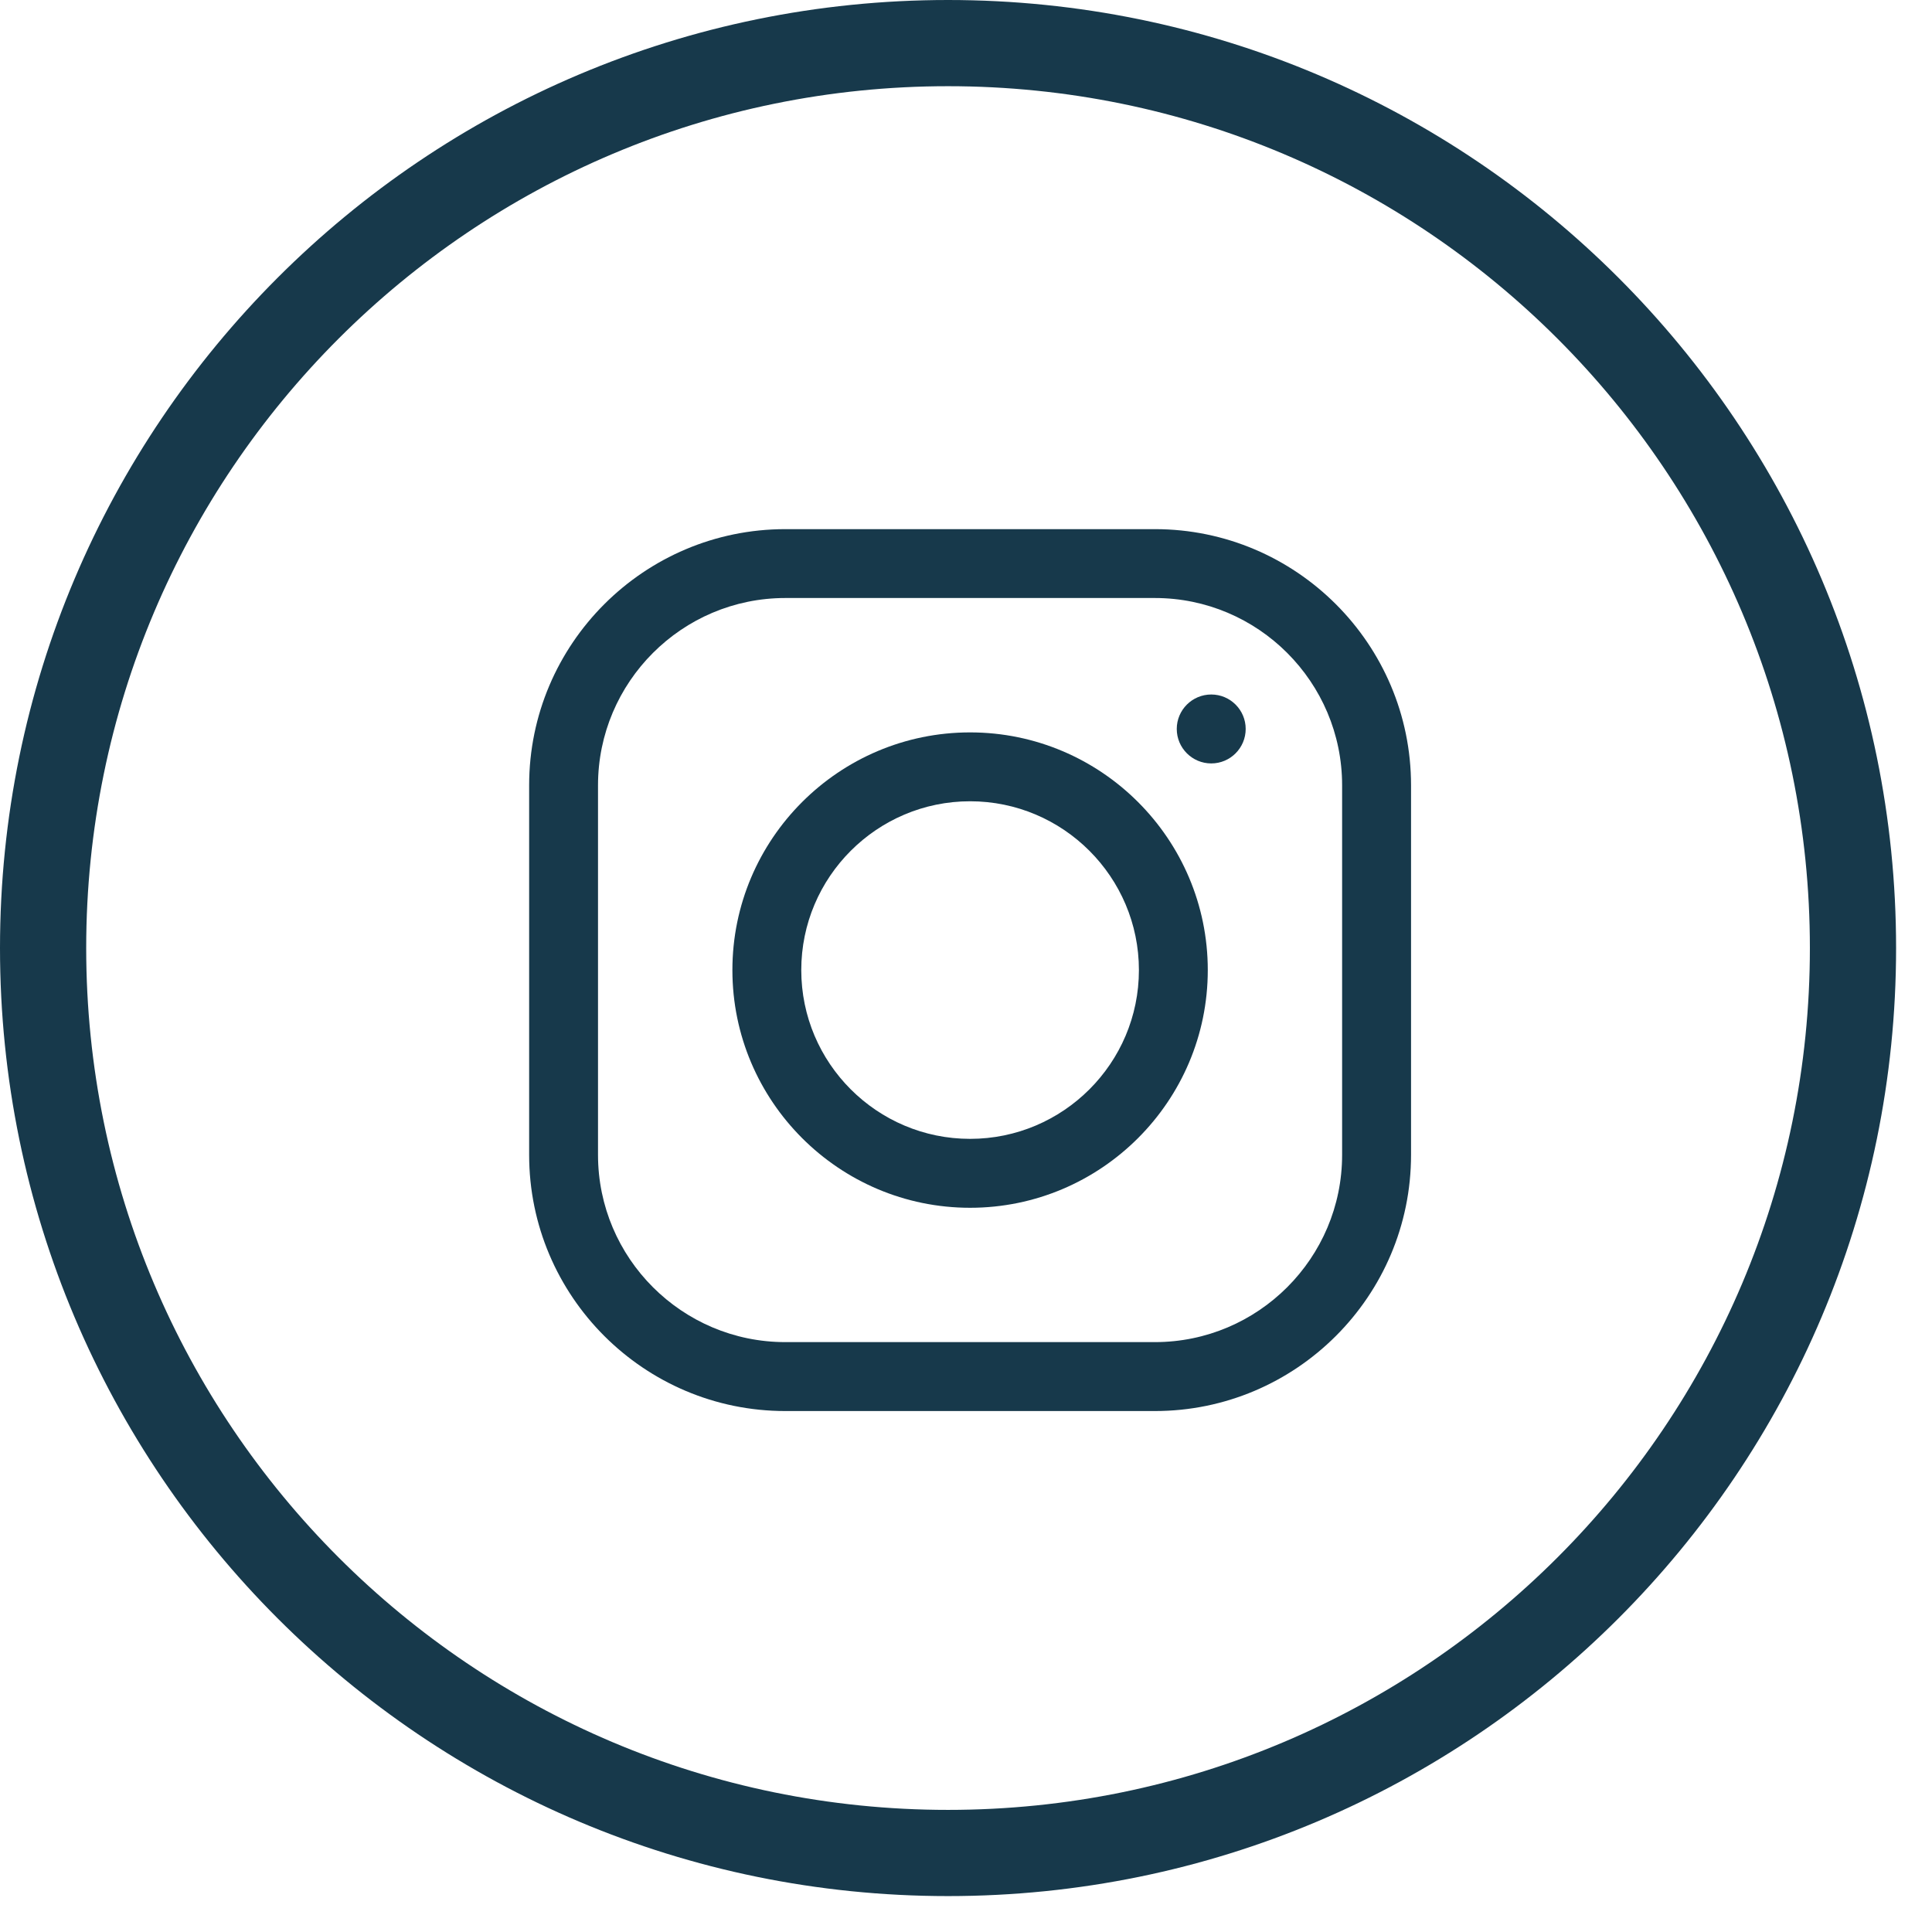
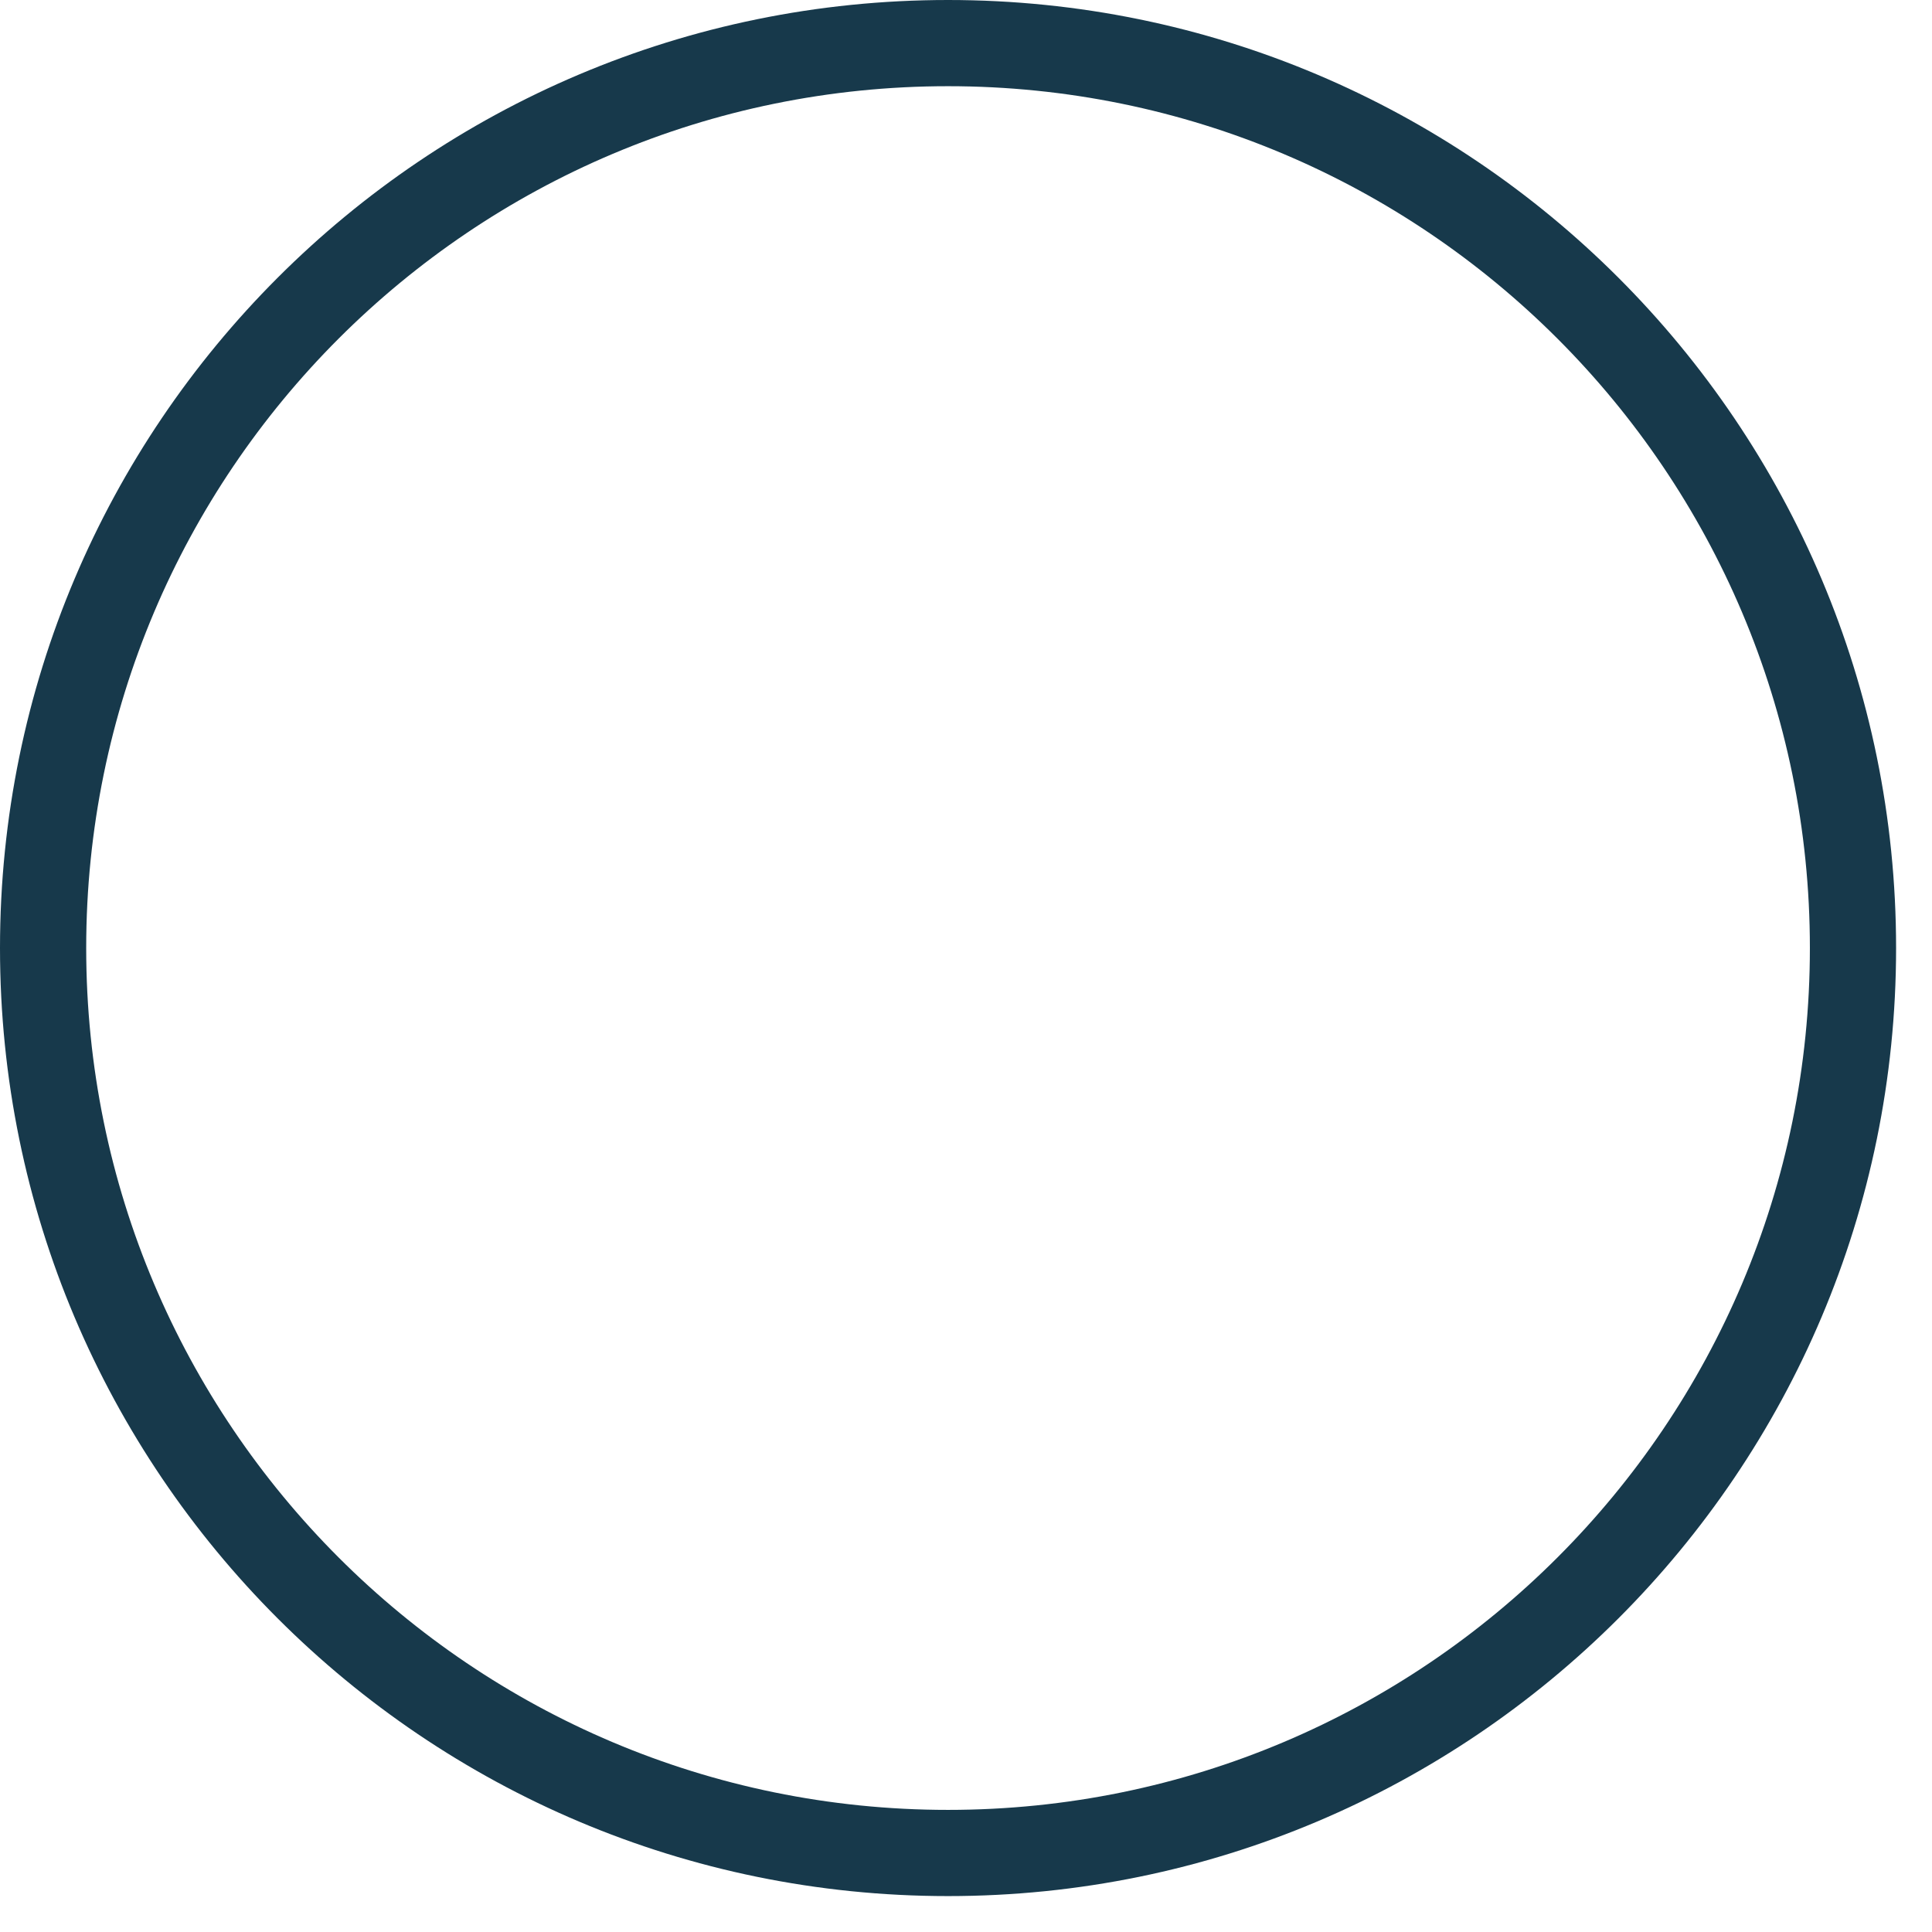
<svg xmlns="http://www.w3.org/2000/svg" width="34" height="34" viewBox="0 0 34 34" fill="none">
  <g clip-path="url(#clip0)">
    <path d="M20.324 9.312H13.82C11.334 9.312 9.312 11.334 9.312 13.82V20.324C9.312 22.81 11.334 24.832 13.82 24.832H20.324C22.809 24.832 24.832 22.81 24.832 20.324V13.82C24.832 11.334 22.809 9.312 20.324 9.312ZM23.619 20.324C23.619 22.141 22.141 23.619 20.324 23.619H13.82C12.003 23.619 10.524 22.141 10.524 20.324V13.82C10.524 12.003 12.003 10.524 13.82 10.524H20.324C22.141 10.524 23.619 12.003 23.619 13.82V20.324Z" fill="#17394B" />
-     <path d="M17.072 12.889C14.765 12.889 12.889 14.765 12.889 17.072C12.889 19.378 14.765 21.255 17.072 21.255C19.378 21.255 21.255 19.378 21.255 17.072C21.255 14.765 19.378 12.889 17.072 12.889ZM17.072 20.042C15.434 20.042 14.101 18.71 14.101 17.072C14.101 15.434 15.434 14.101 17.072 14.101C18.71 14.101 20.043 15.434 20.043 17.072C20.043 18.71 18.71 20.042 17.072 20.042Z" fill="#17394B" />
+     <path d="M17.072 12.889C14.765 12.889 12.889 14.765 12.889 17.072C12.889 19.378 14.765 21.255 17.072 21.255C19.378 21.255 21.255 19.378 21.255 17.072C21.255 14.765 19.378 12.889 17.072 12.889ZM17.072 20.042C15.434 20.042 14.101 18.71 14.101 17.072C14.101 15.434 15.434 14.101 17.072 14.101C20.043 18.71 18.71 20.042 17.072 20.042Z" fill="#17394B" />
    <path d="M21.316 13.435C21.651 13.435 21.922 13.163 21.922 12.828C21.922 12.494 21.651 12.222 21.316 12.222C20.981 12.222 20.709 12.494 20.709 12.828C20.709 13.163 20.981 13.435 21.316 13.435Z" fill="#17394B" />
  </g>
  <path d="M33.368 16.684C33.368 7.47 25.898 0 16.684 0C7.47 0 0 7.47 0 16.684C0 25.898 7.47 33.368 16.684 33.368C25.898 33.368 33.368 25.898 33.368 16.684ZM1.517 16.684C1.517 8.307 8.307 1.517 16.684 1.517C25.061 1.517 31.851 8.307 31.851 16.684C31.851 25.061 25.061 31.851 16.684 31.851C8.307 31.851 1.517 25.061 1.517 16.684Z" fill="#17394B" />
  <defs>
    <clipPath id="clip0">
-       <rect width="15.52" height="15.52" fill="white" transform="translate(9.312 9.312)" />
-     </clipPath>
+       </clipPath>
  </defs>
</svg>